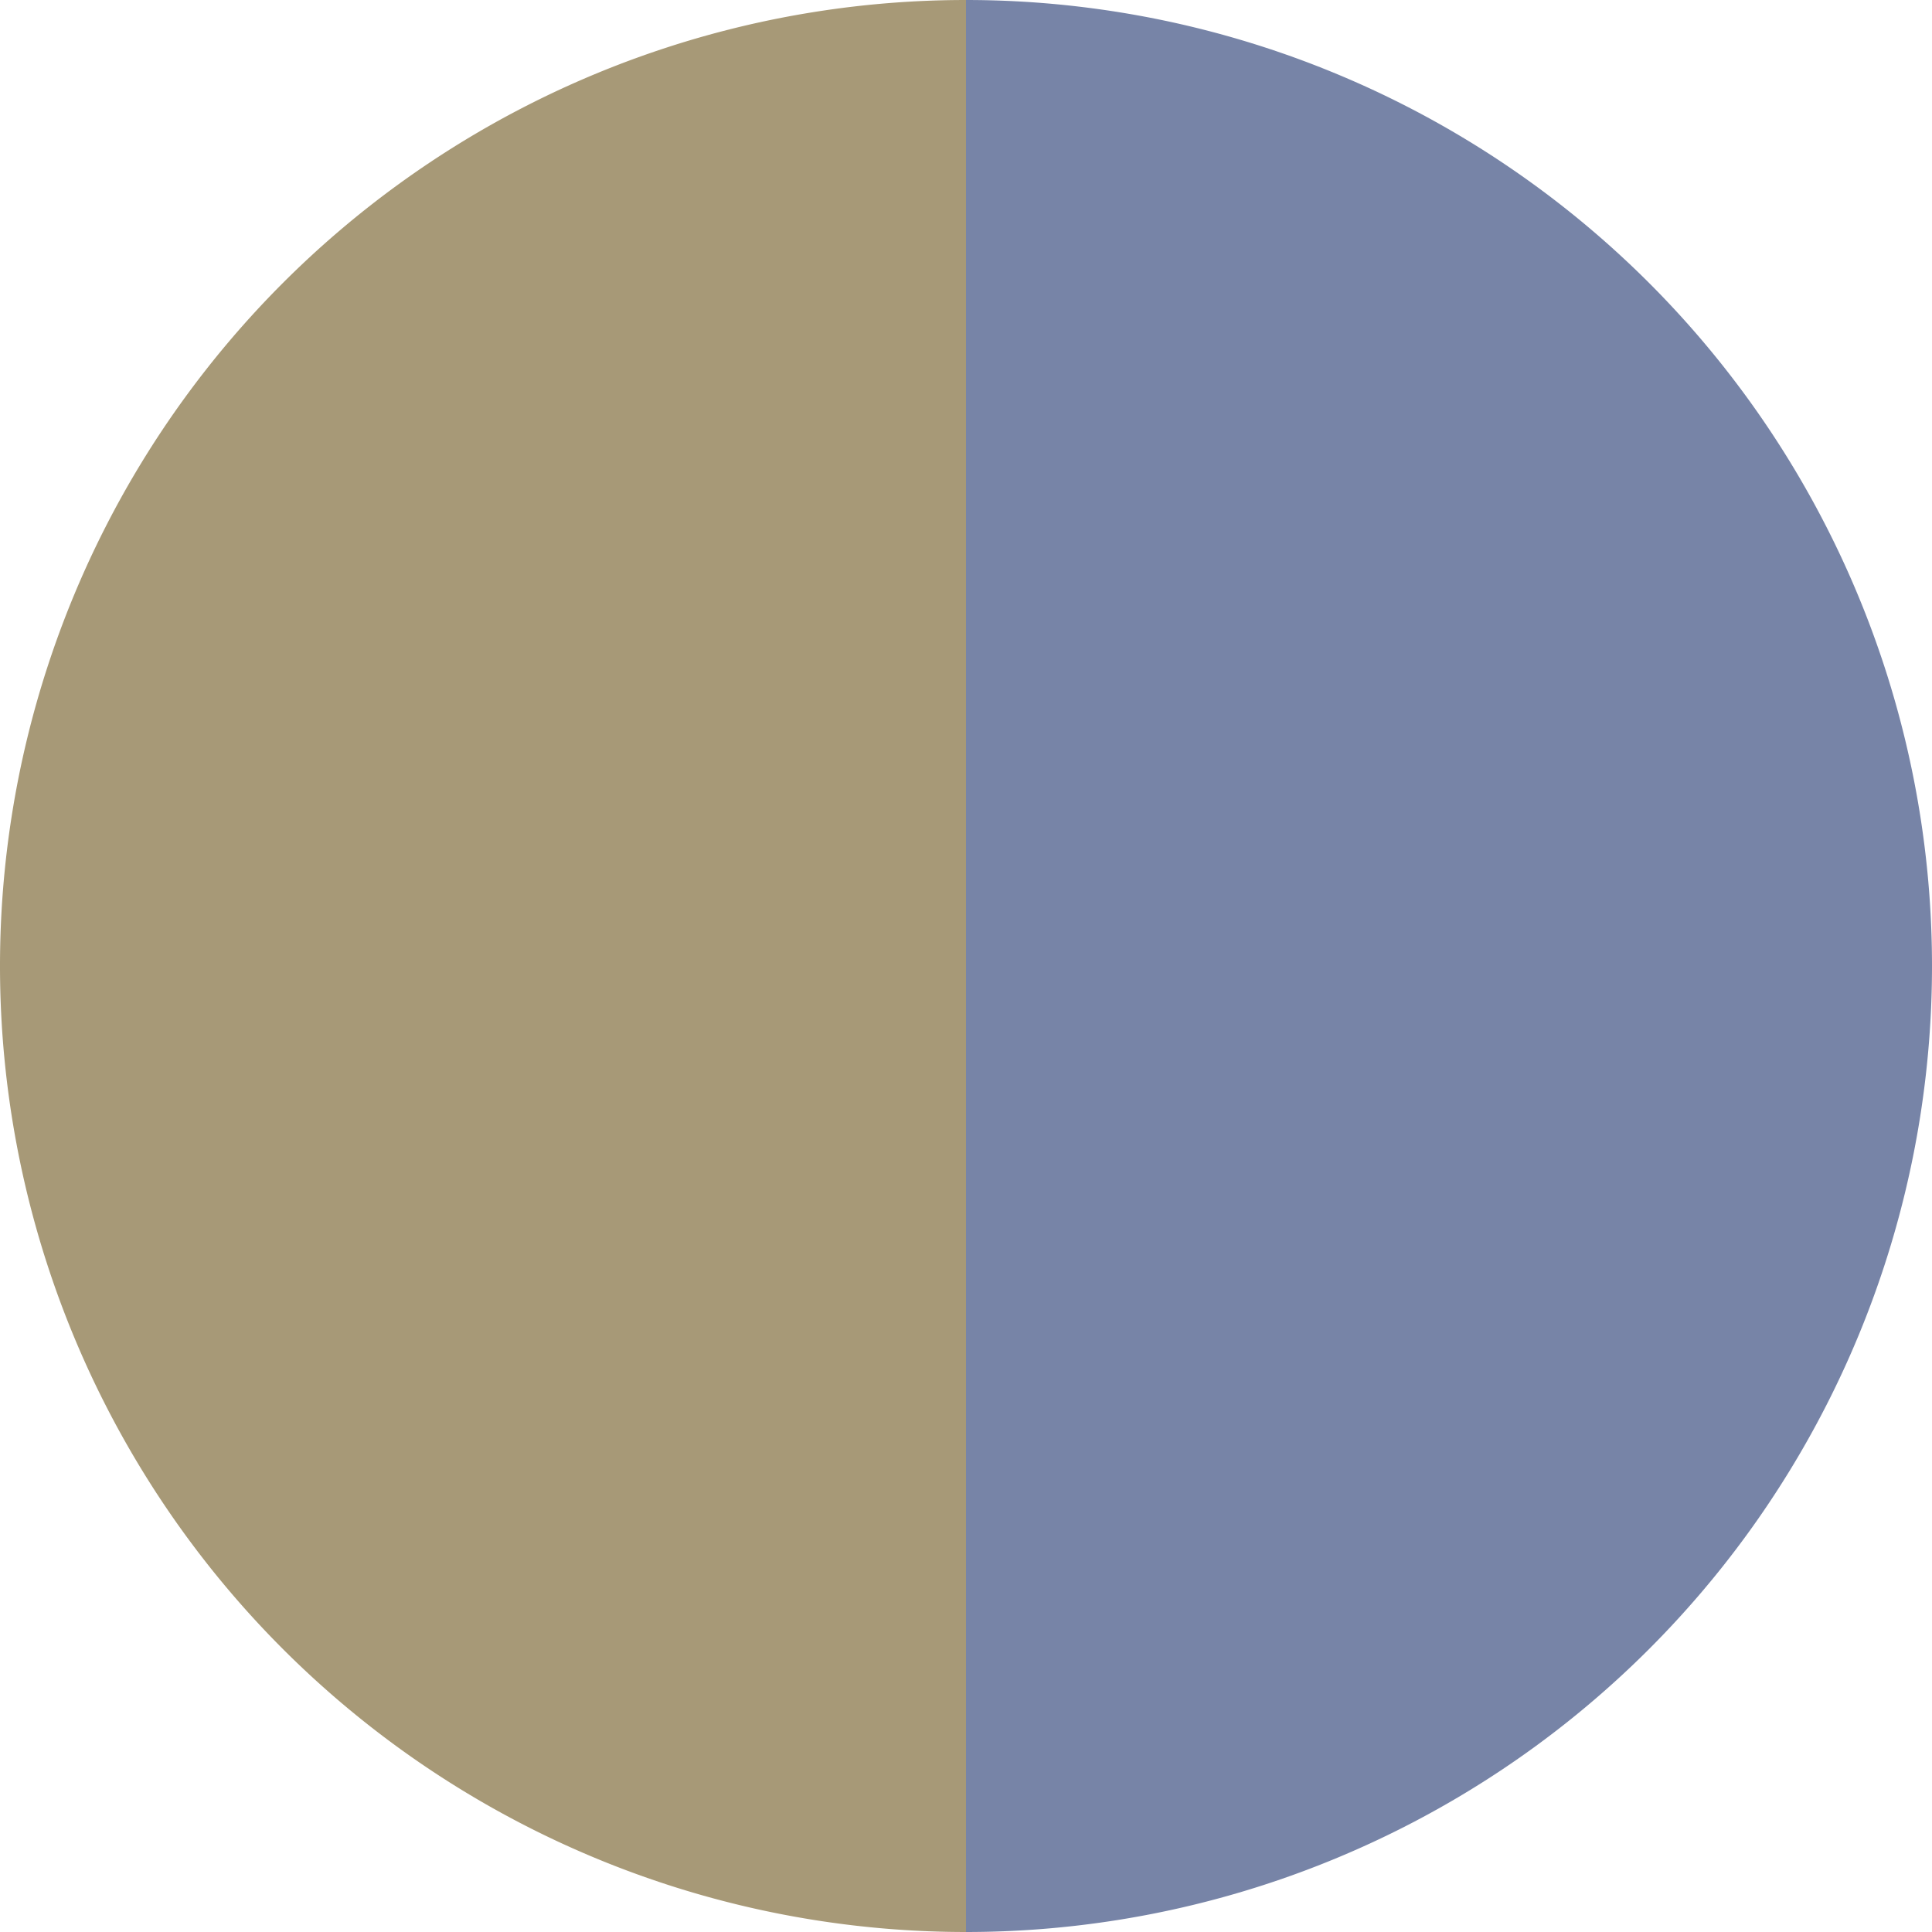
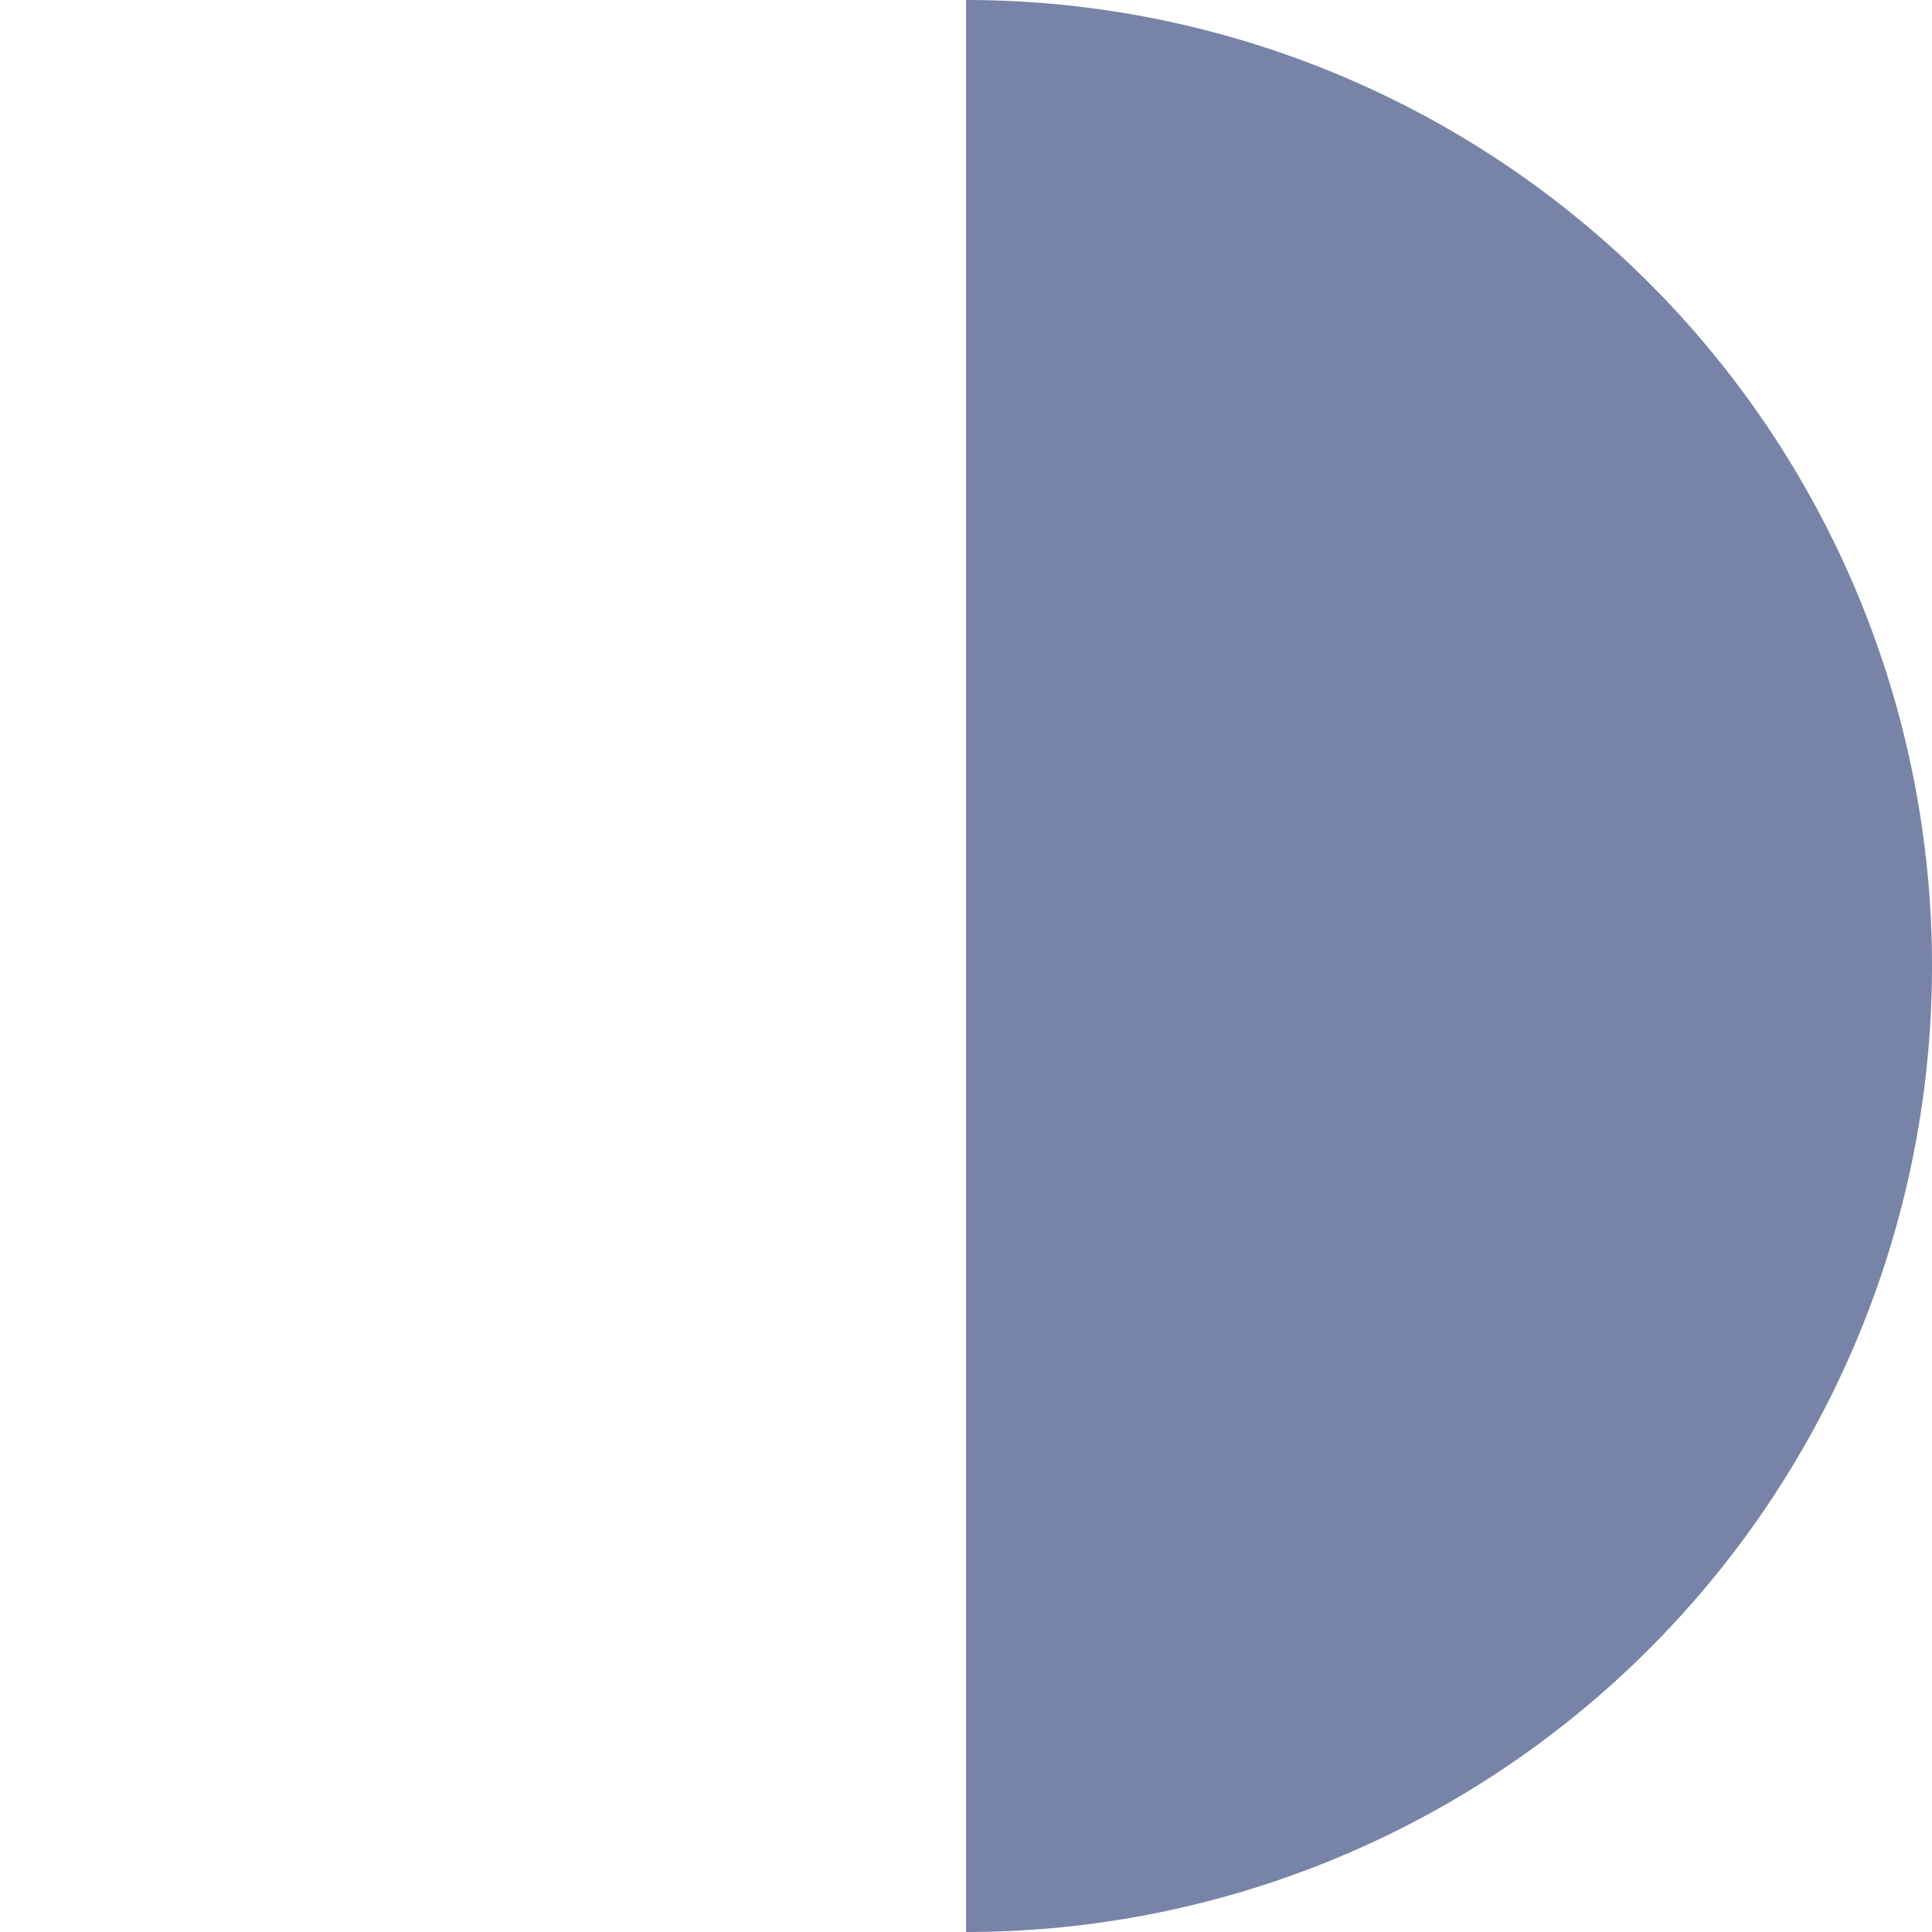
<svg xmlns="http://www.w3.org/2000/svg" width="500" height="500" viewBox="-1 -1 2 2">
-   <path d="M 0 -1               A 1,1 0 0,1 0 1             L 0,0              z" fill="#7784a7" />
-   <path d="M 0 1               A 1,1 0 0,1 -0 -1             L 0,0              z" fill="#a79977" />
+   <path d="M 0 -1               A 1,1 0 0,1 0 1             z" fill="#7784a7" />
</svg>